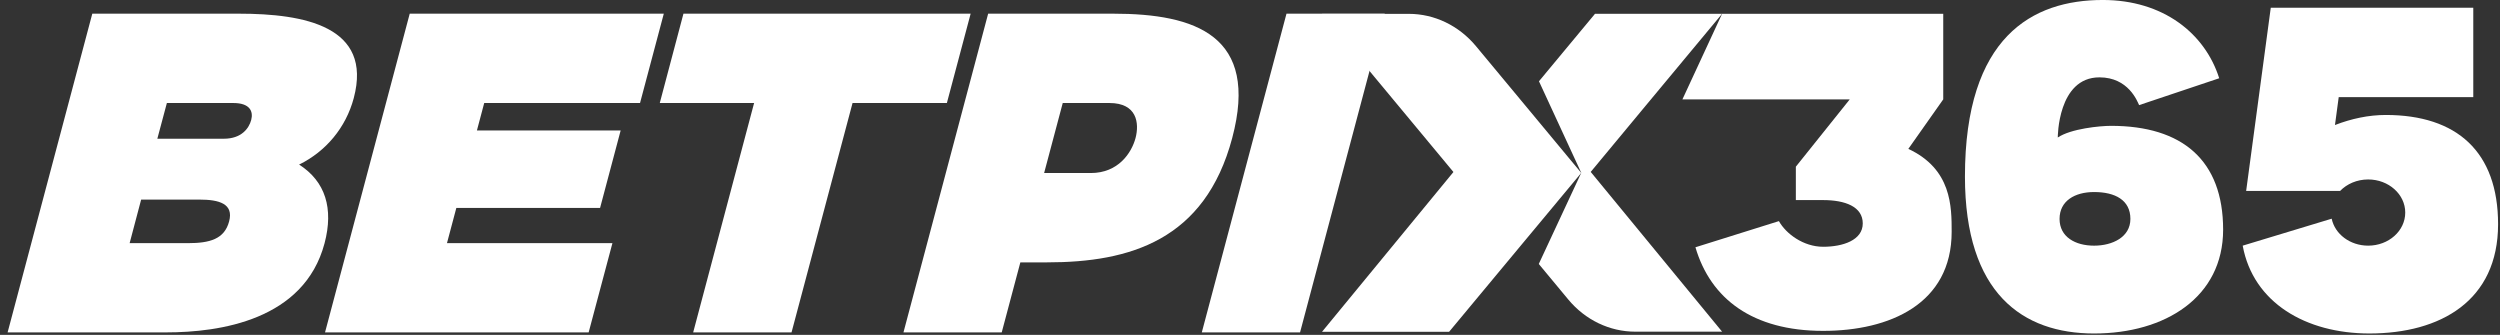
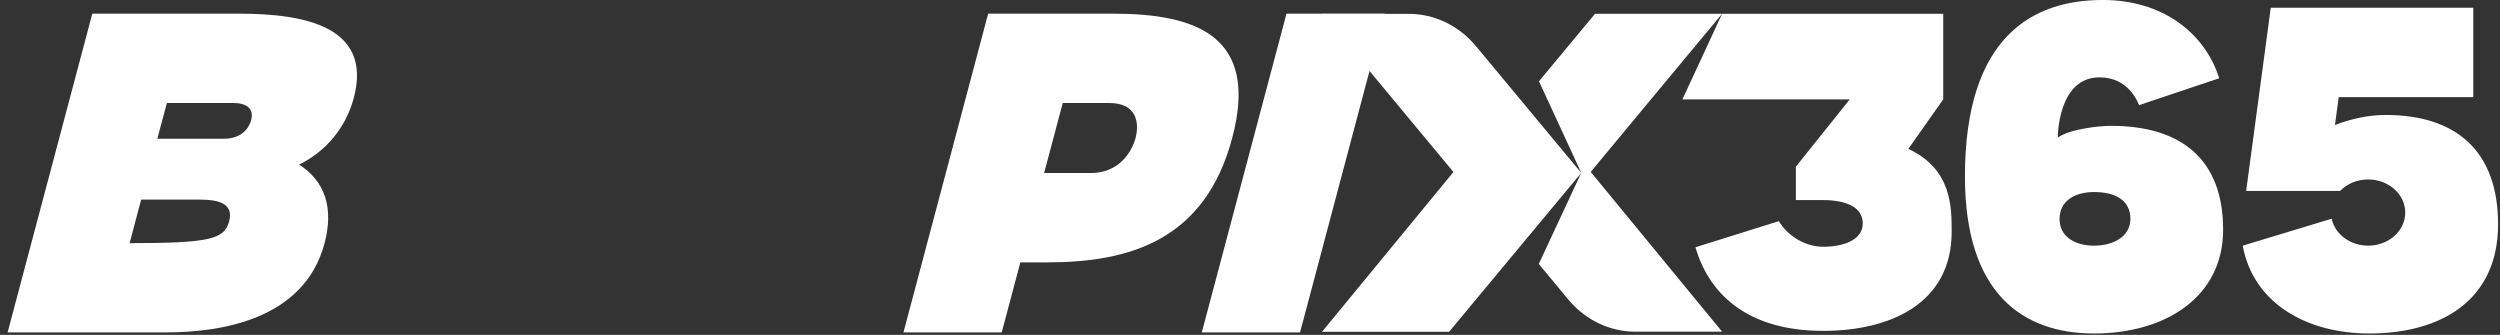
<svg xmlns="http://www.w3.org/2000/svg" width="321" height="43" viewBox="0 0 321 43" fill="none">
  <rect x="0" y="0" width="321" height="43" fill="#333333" stroke="none" />
-   <path d="M20.202 17.812H28.745C31.004 17.812 31.965 16.482 32.254 15.41C32.554 14.273 32.062 13.227 29.959 13.227H21.427L20.202 17.812ZM29.418 28.431C30.031 26.157 28.132 25.628 25.621 25.628H18.123L16.645 31.221H24.131C26.931 31.221 28.817 30.704 29.418 28.431ZM41.674 31.234C39.055 41.103 28.228 42.679 21.331 42.679H0.977L11.851 1.756H30.68C39.043 1.756 47.874 3.371 45.423 12.594C44.414 16.379 41.854 19.44 38.406 21.132C41.794 23.302 42.852 26.777 41.674 31.234Z" fill="white" />
-   <path d="M78.635 31.221L75.583 42.679H41.734L52.609 1.756H85.232L82.18 13.227H62.173L61.236 16.753H79.692L77.049 26.7H58.593L57.391 31.221H78.635Z" fill="white" />
-   <path d="M124.631 1.756L121.579 13.227H109.467L101.633 42.679H89.004L96.827 13.227H84.715L87.755 1.756H124.631Z" fill="white" />
+   <path d="M20.202 17.812H28.745C31.004 17.812 31.965 16.482 32.254 15.41C32.554 14.273 32.062 13.227 29.959 13.227H21.427L20.202 17.812ZM29.418 28.431C30.031 26.157 28.132 25.628 25.621 25.628H18.123L16.645 31.221C26.931 31.221 28.817 30.704 29.418 28.431ZM41.674 31.234C39.055 41.103 28.228 42.679 21.331 42.679H0.977L11.851 1.756H30.68C39.043 1.756 47.874 3.371 45.423 12.594C44.414 16.379 41.854 19.44 38.406 21.132C41.794 23.302 42.852 26.777 41.674 31.234Z" fill="white" />
  <path d="M140.061 22.217C143.581 22.217 145.287 19.647 145.804 17.722C146.309 15.797 145.984 13.227 142.452 13.227H136.456L134.065 22.217H140.061ZM142.944 1.756C153.53 1.756 161.713 4.585 158.216 17.722C154.72 30.859 145.047 33.688 134.461 33.688H131.013L128.621 42.679H116.005L126.879 1.756H142.944Z" fill="white" />
  <path d="M154.311 42.679L165.185 1.756H177.801L166.927 42.679H154.311Z" fill="white" />
  <path d="M221.118 1.768H219.856H204.801L197.603 10.435L203.034 22.19L197.579 33.894L201.364 38.453C203.551 41.089 206.687 42.587 209.967 42.587H221.118L204.248 22.074L211.313 13.561L221.118 1.768Z" fill="white" />
  <path d="M203.034 22.202L195.44 13.056L189.504 5.913C187.317 3.291 184.193 1.779 180.901 1.779H169.75L186.62 22.086L169.75 42.599H186.067L194.875 32.006L203.034 22.202Z" fill="white" />
  <path d="M268.881 31.543C266.478 31.543 264.447 30.432 264.447 28.107C264.447 25.794 266.405 24.658 268.881 24.658C271.584 24.658 273.543 25.691 273.543 28.107C273.543 30.458 271.224 31.543 268.881 31.543ZM271.056 16.158C269.638 16.158 265.901 16.52 264.219 17.656C264.219 17.656 264.194 9.932 269.566 9.932C273.29 9.932 274.432 13.006 274.66 13.497L284.946 10.048C283.119 4.274 277.736 -0.002 269.998 -0.002C260.986 -0.002 252.299 4.687 252.299 22.668C252.299 37.691 259.725 42.82 268.881 42.82C278.025 42.82 285.45 38.157 285.45 29.489C285.45 20.576 280.212 16.158 271.056 16.158Z" fill="white" />
  <path d="M306.334 14.762C304.123 14.762 301.912 15.24 299.81 16.054L300.29 12.476H317.569V0.992H291.567L288.406 24.515H300.47C301.348 23.611 302.633 23.043 304.075 23.043C306.707 23.043 308.833 24.954 308.833 27.292C308.833 29.643 306.707 31.542 304.075 31.542C301.744 31.542 299.798 30.057 299.389 28.08L287.962 31.542C289.308 38.88 296.085 42.819 304.231 42.819C313.351 42.819 320.753 38.621 320.753 28.791C320.753 19.477 315.454 14.762 306.334 14.762Z" fill="white" />
  <path d="M245.03 19.116L249.512 12.76V1.768H221.118L216.023 12.76H237.508L230.587 21.402V25.691H234.095C236.907 25.691 239.178 26.531 239.178 28.688C239.178 30.845 236.619 31.685 234.095 31.685C231.548 31.685 229.313 30.005 228.412 28.391L217.694 31.749C219.64 38.376 225.047 42.484 234.095 42.484C242.614 42.484 250.593 39.035 250.593 29.76C250.593 26.518 250.593 21.712 245.03 19.116Z" fill="white" />
</svg>